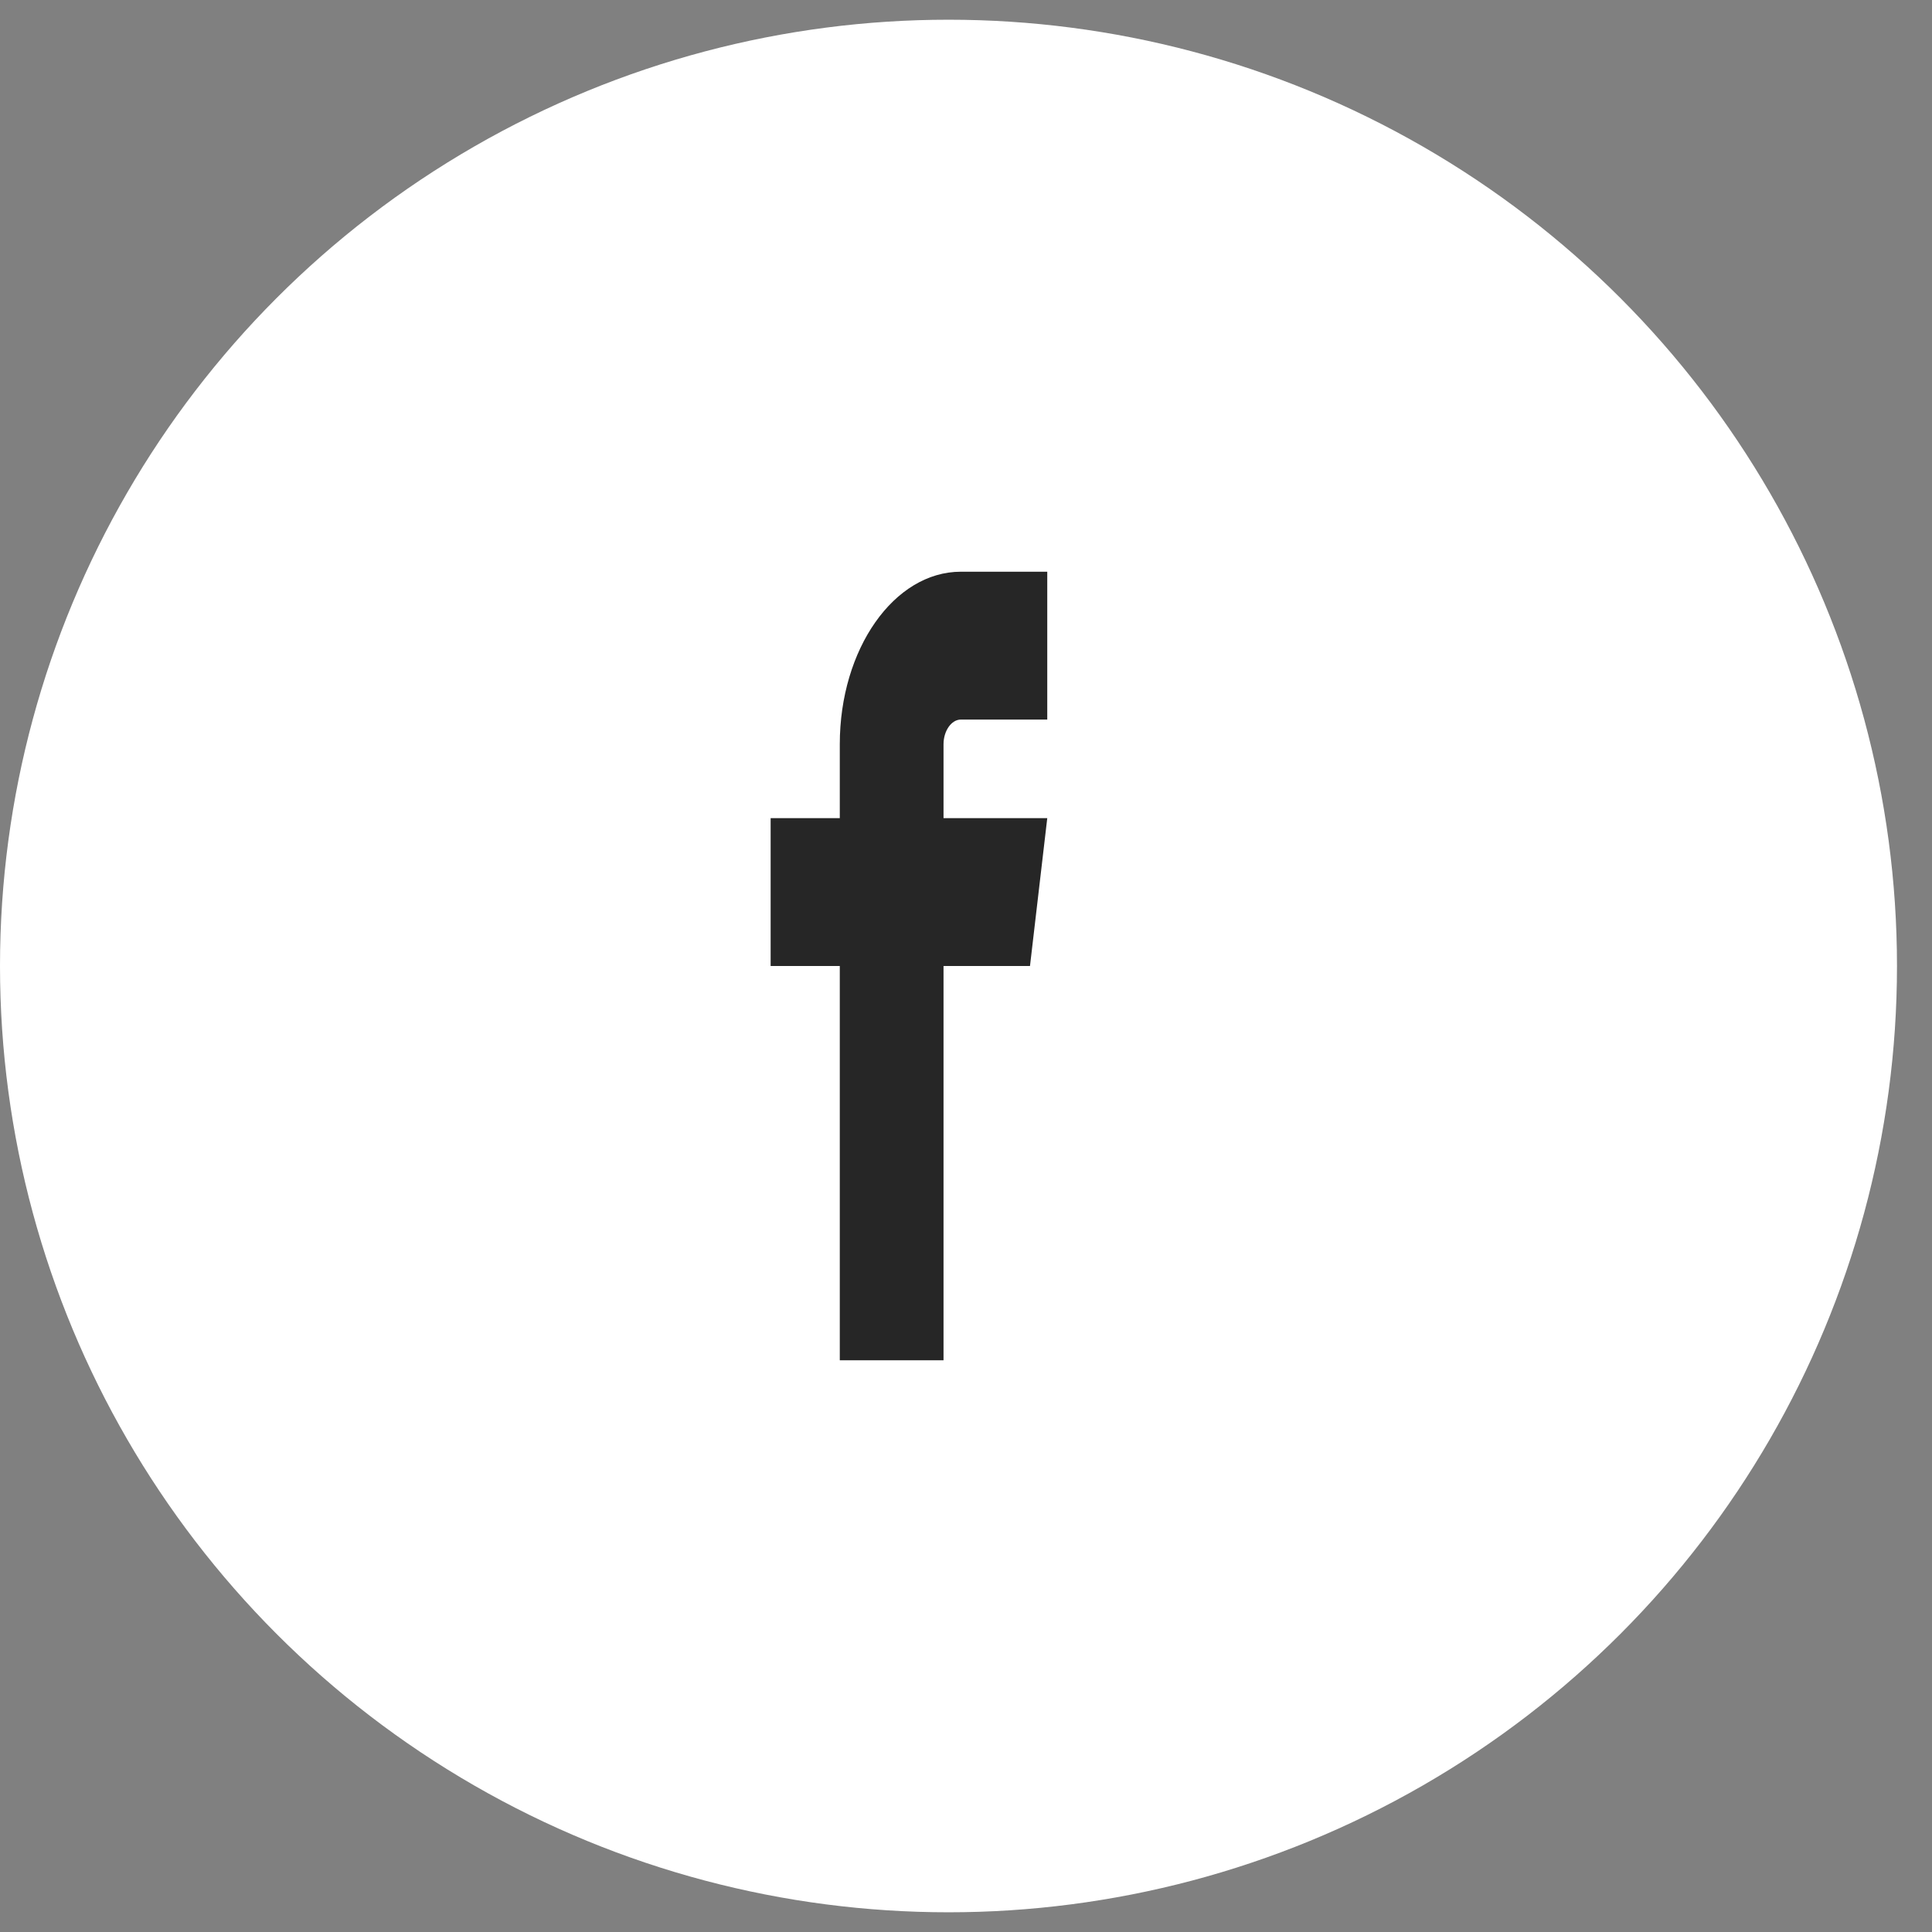
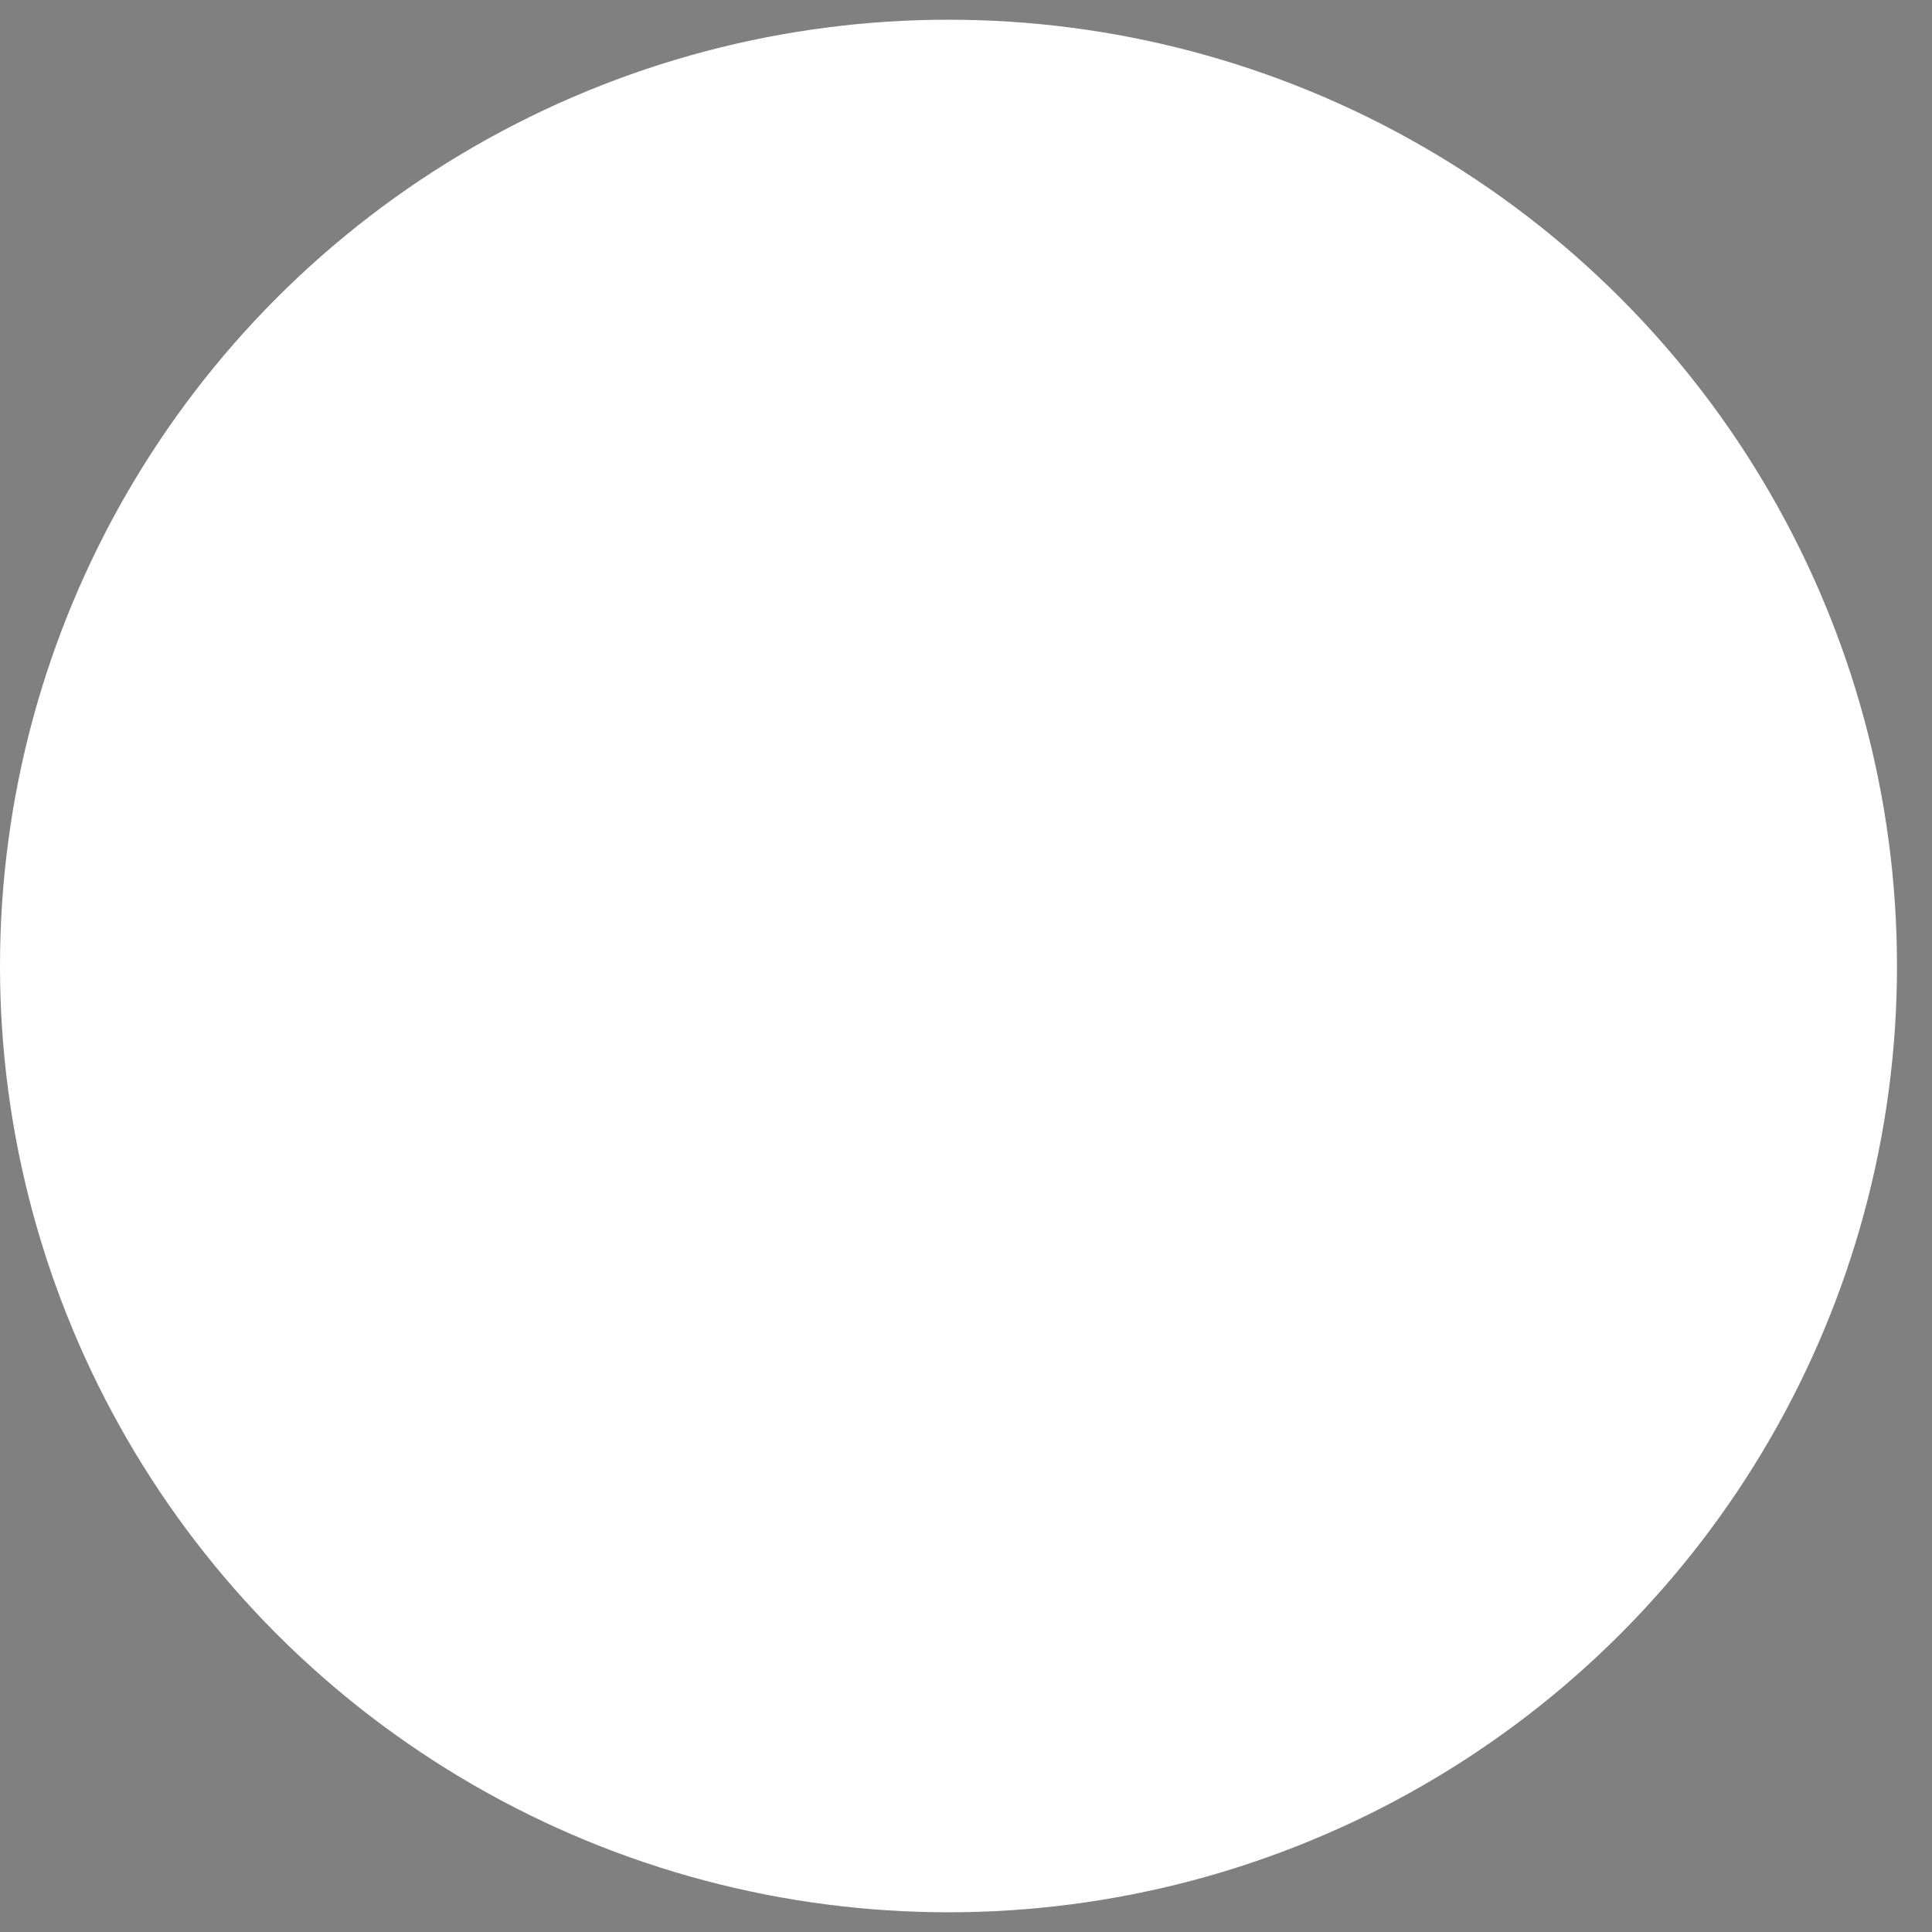
<svg xmlns="http://www.w3.org/2000/svg" width="49" height="49" viewBox="0 0 49 49" fill="none">
  <rect x="0" y="0" width="49" height="49" fill="#808080" stroke="none" />
  <ellipse cx="24.056" cy="24.5" rx="24.056" ry="24" fill="white" />
  <g clip-path="url(#clip0)">
-     <path d="M24.369 18.25H26.561V14.5H24.369C22.676 14.5 21.299 16.462 21.299 18.875V20.75H19.545V24.5H21.299V34.5H23.93V24.5H26.123L26.561 20.75H23.93V18.875C23.93 18.536 24.131 18.25 24.369 18.25Z" fill="#262626" />
-   </g>
+     </g>
  <defs>
    <clipPath id="clip0">
-       <rect width="14.033" height="20" fill="white" transform="translate(16.037 14.5)" />
-     </clipPath>
+       </clipPath>
  </defs>
</svg>